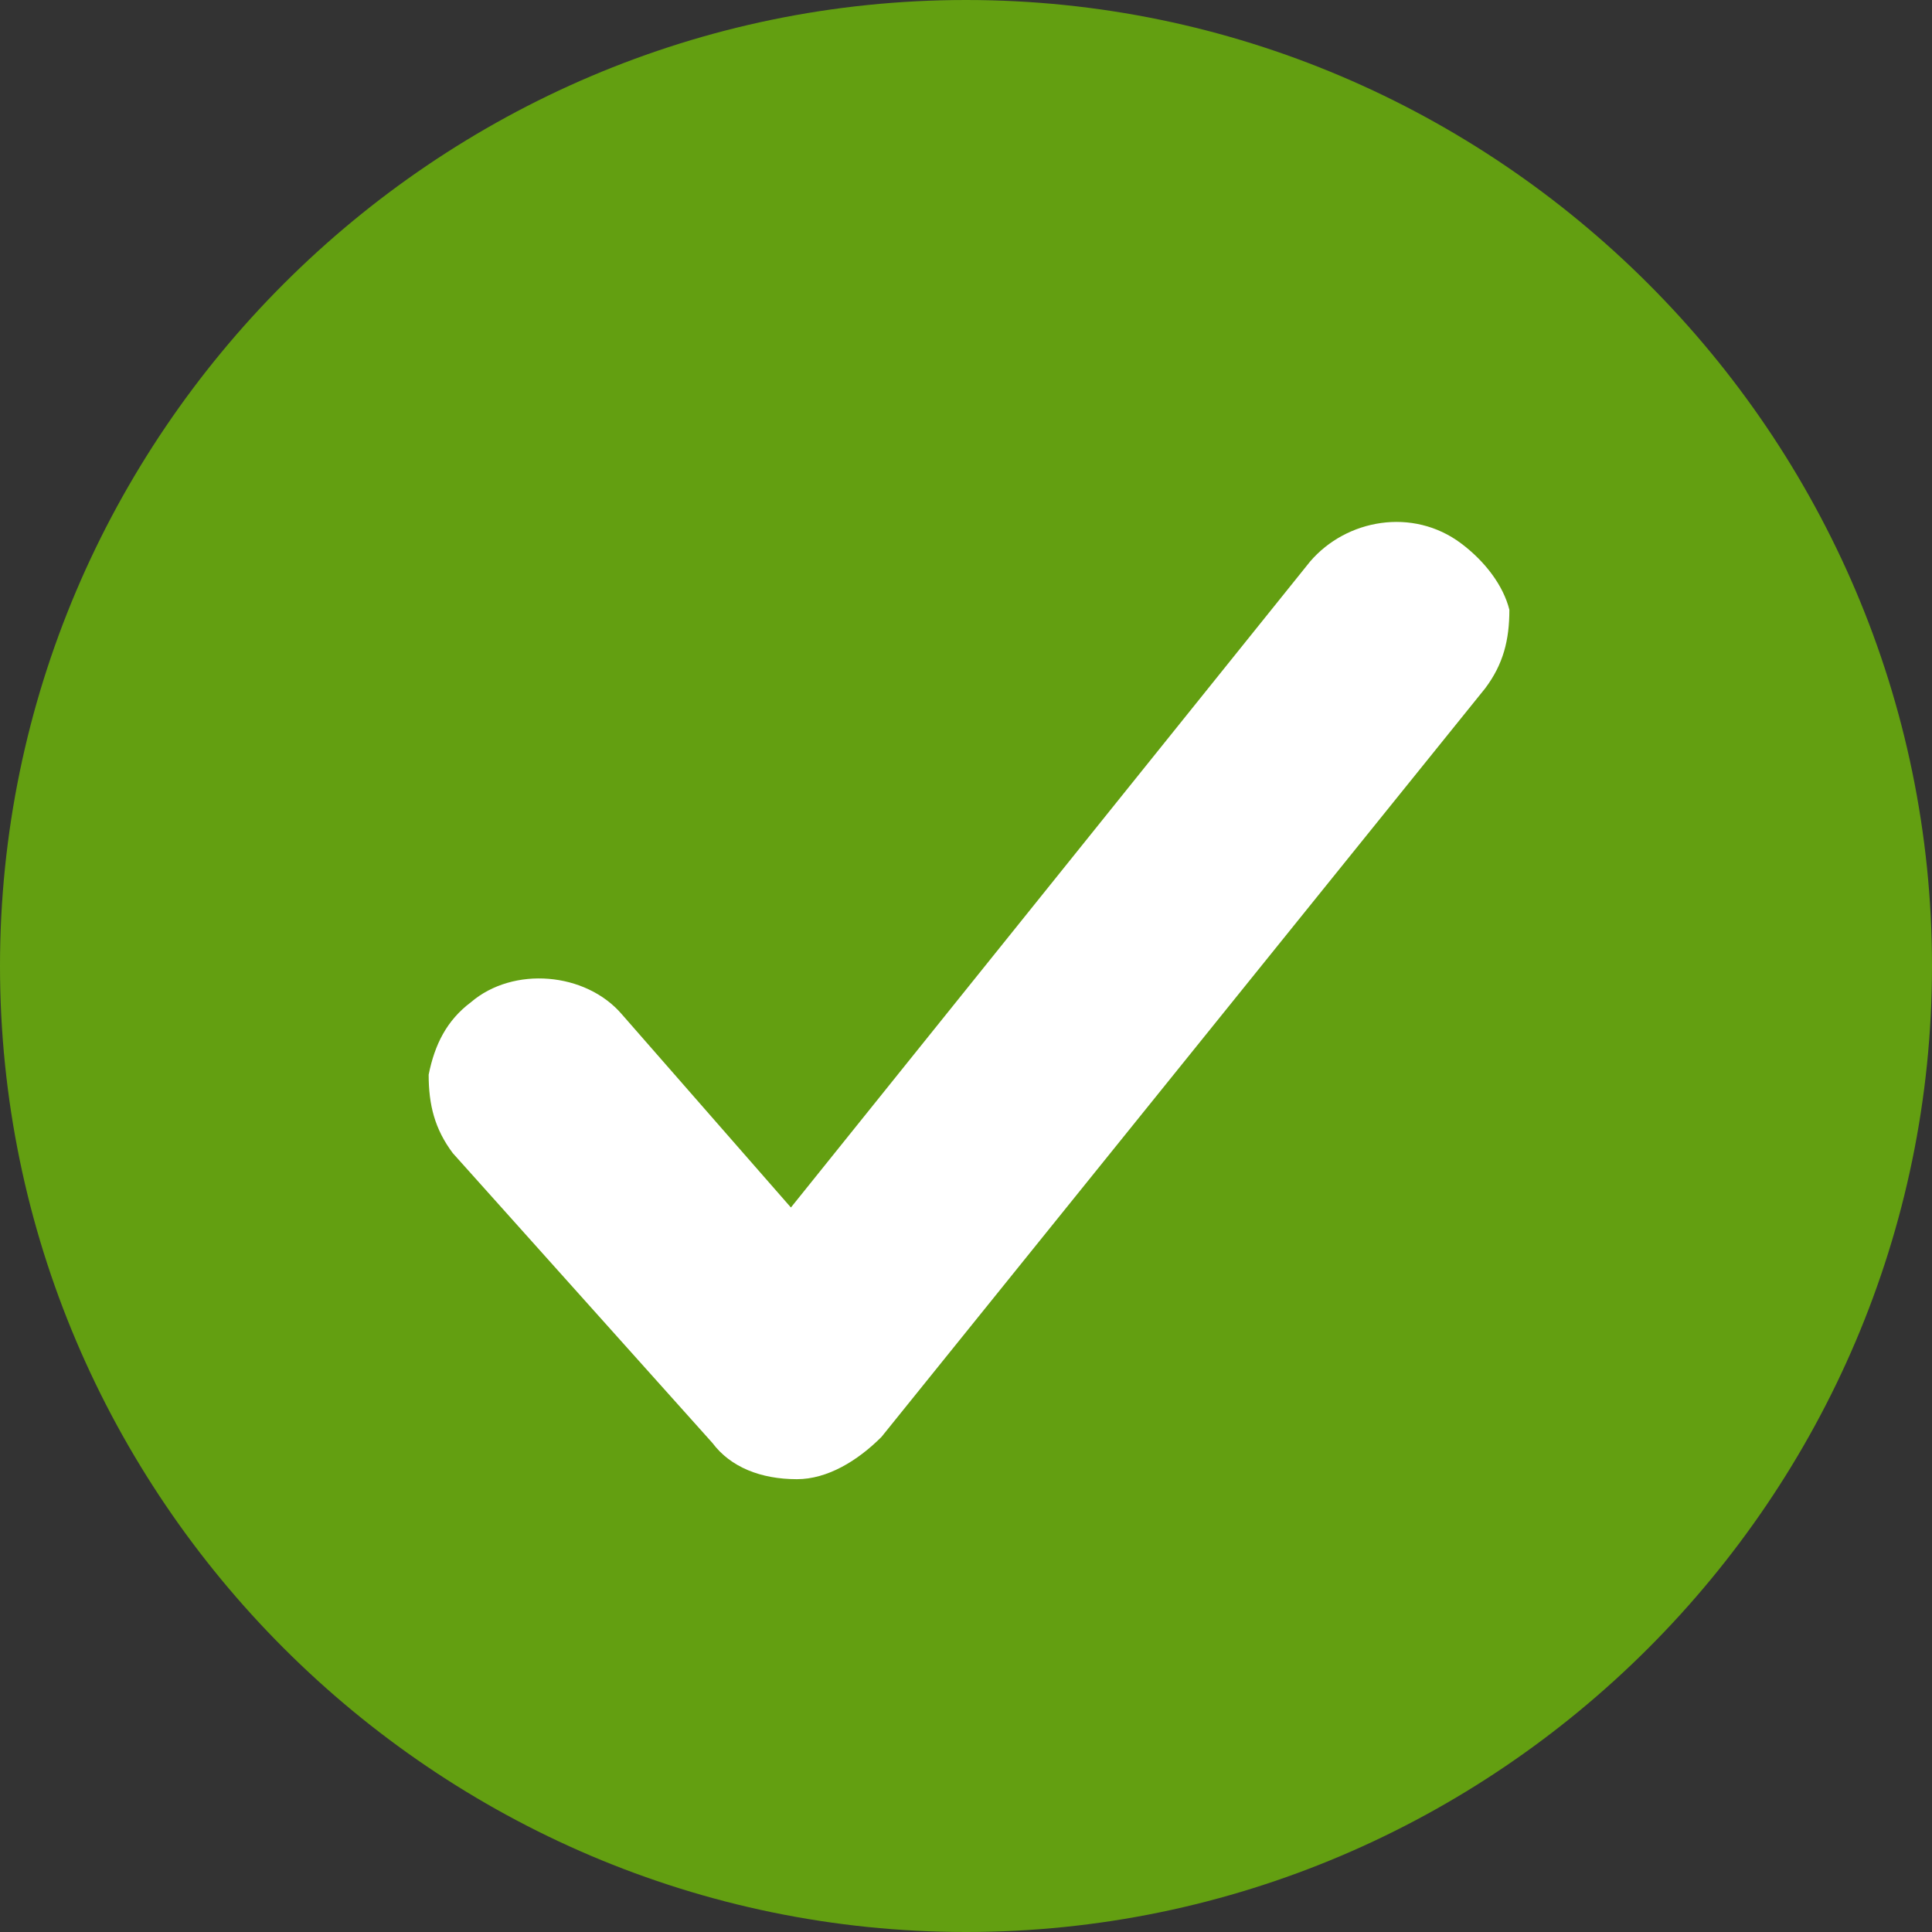
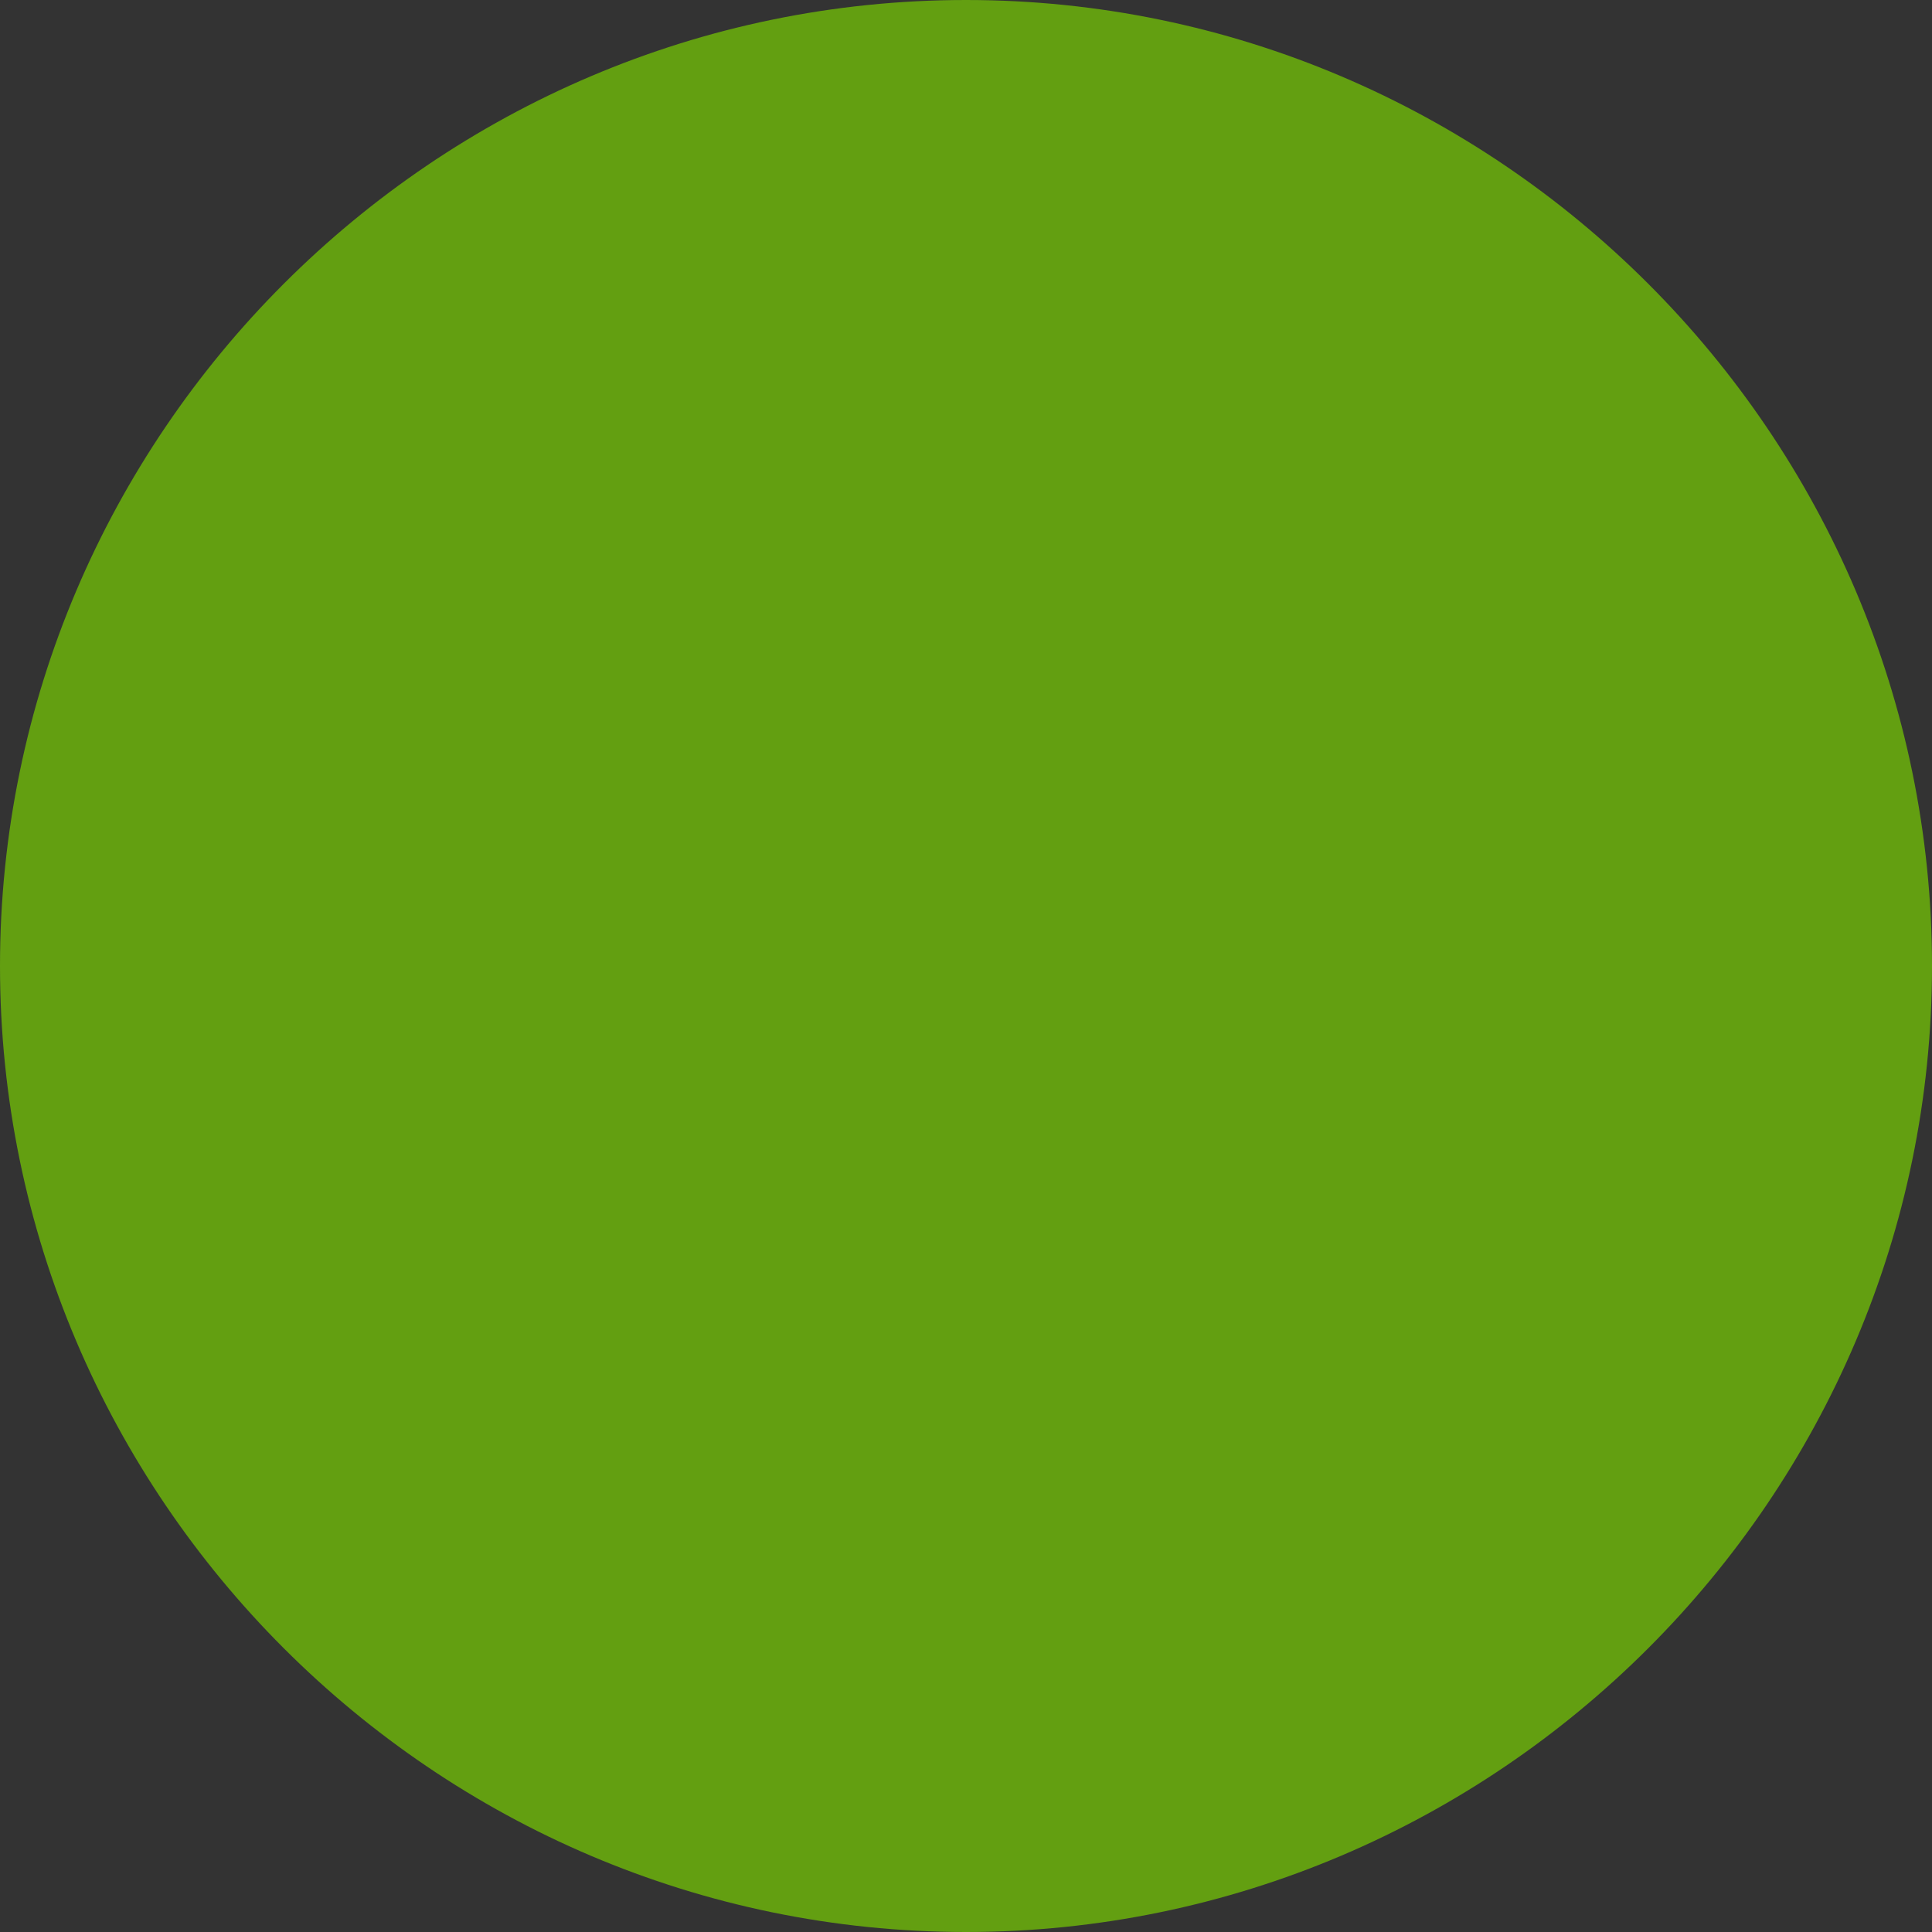
<svg xmlns="http://www.w3.org/2000/svg" version="1.1" id="Layer_1" x="0px" y="0px" viewBox="0 0 32 32" enable-background="new 0 0 32 32" xml:space="preserve">
  <rect x="0" y="0" width="32" height="32" fill="#333333" stroke="none" />
  <path fill="#639F11" d="M16,0C7.2,0,0,7.2,0,16c0,8.8,7.2,16,16,16c8.8,0,16-7.2,16-16S24.8,0,16,0z" />
  <g>
-     <path fill="#FFFFFF" d="M24.2,9c-0.8-0.6-1.9-0.4-2.5,0.3l-8.6,10.7l-2.8-3.2c-0.6-0.7-1.8-0.8-2.5-0.2c-0.4,0.3-0.6,0.7-0.7,1.2   c0,0.5,0.1,0.9,0.4,1.3l4.3,4.8c0.3,0.4,0.8,0.6,1.4,0.6c0,0,0,0,0,0c0.5,0,1-0.3,1.4-0.7l10-12.4c0.3-0.4,0.4-0.8,0.4-1.3   C24.9,9.7,24.6,9.3,24.2,9z" />
-   </g>
+     </g>
</svg>